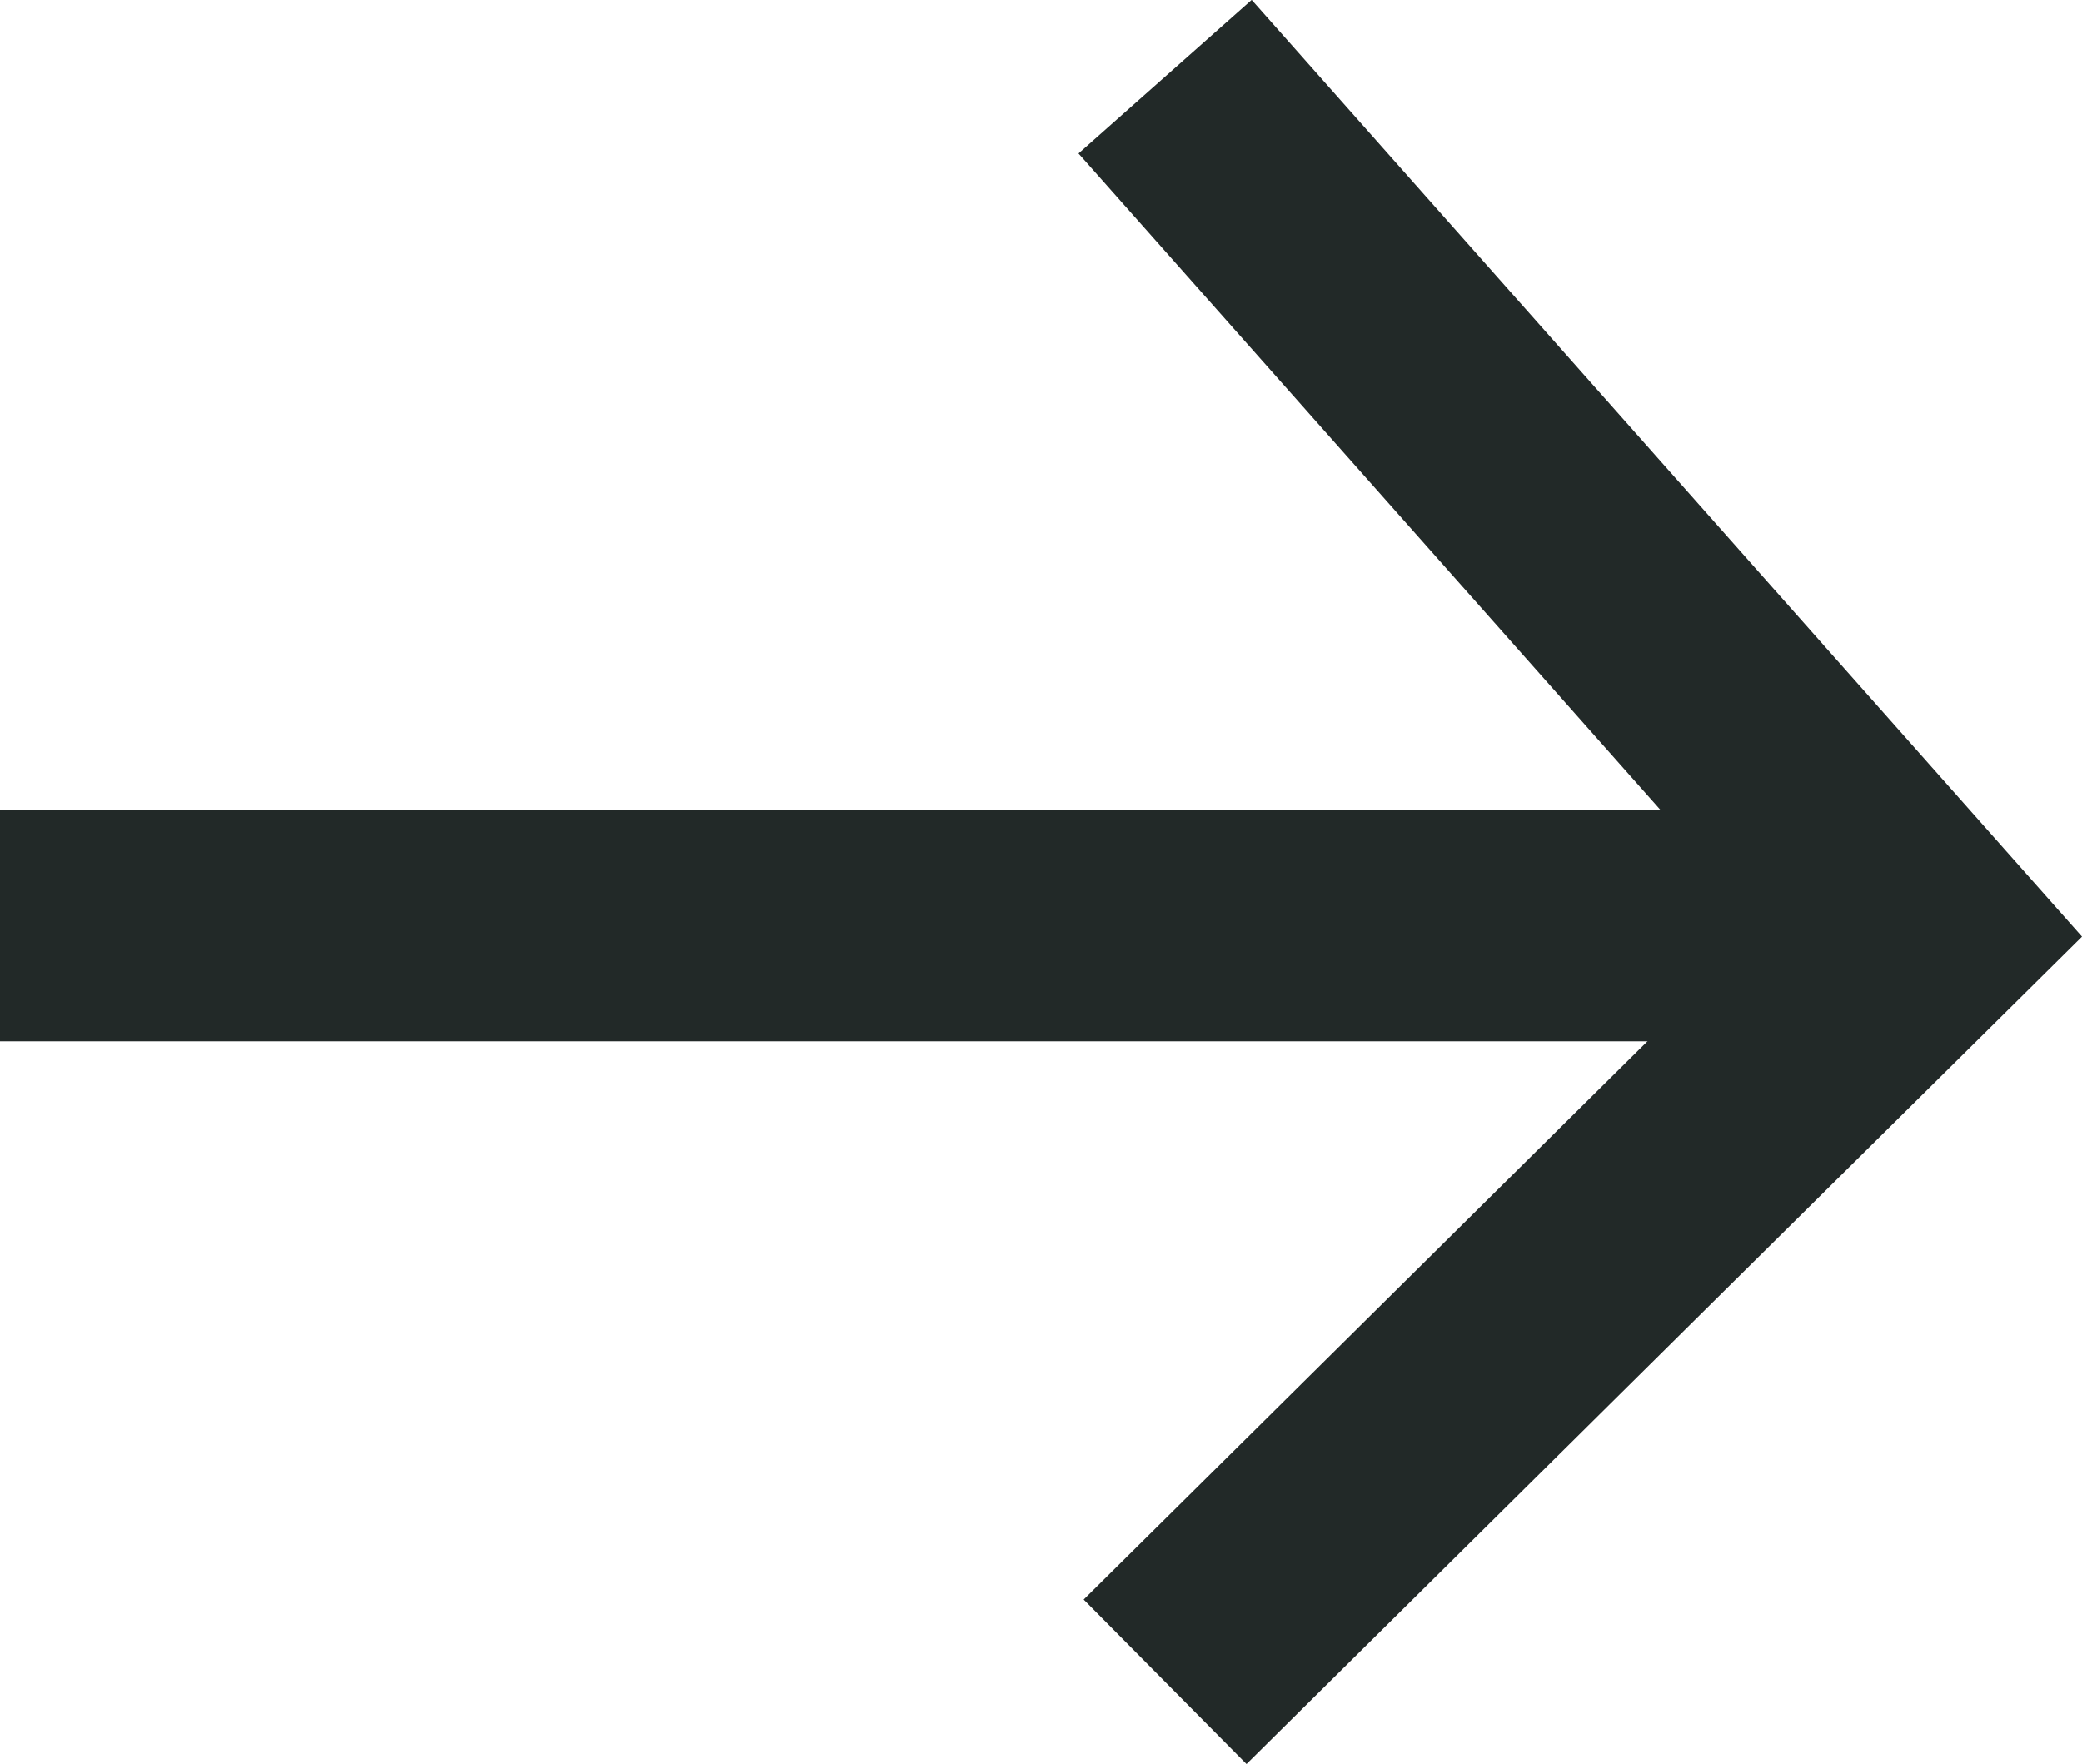
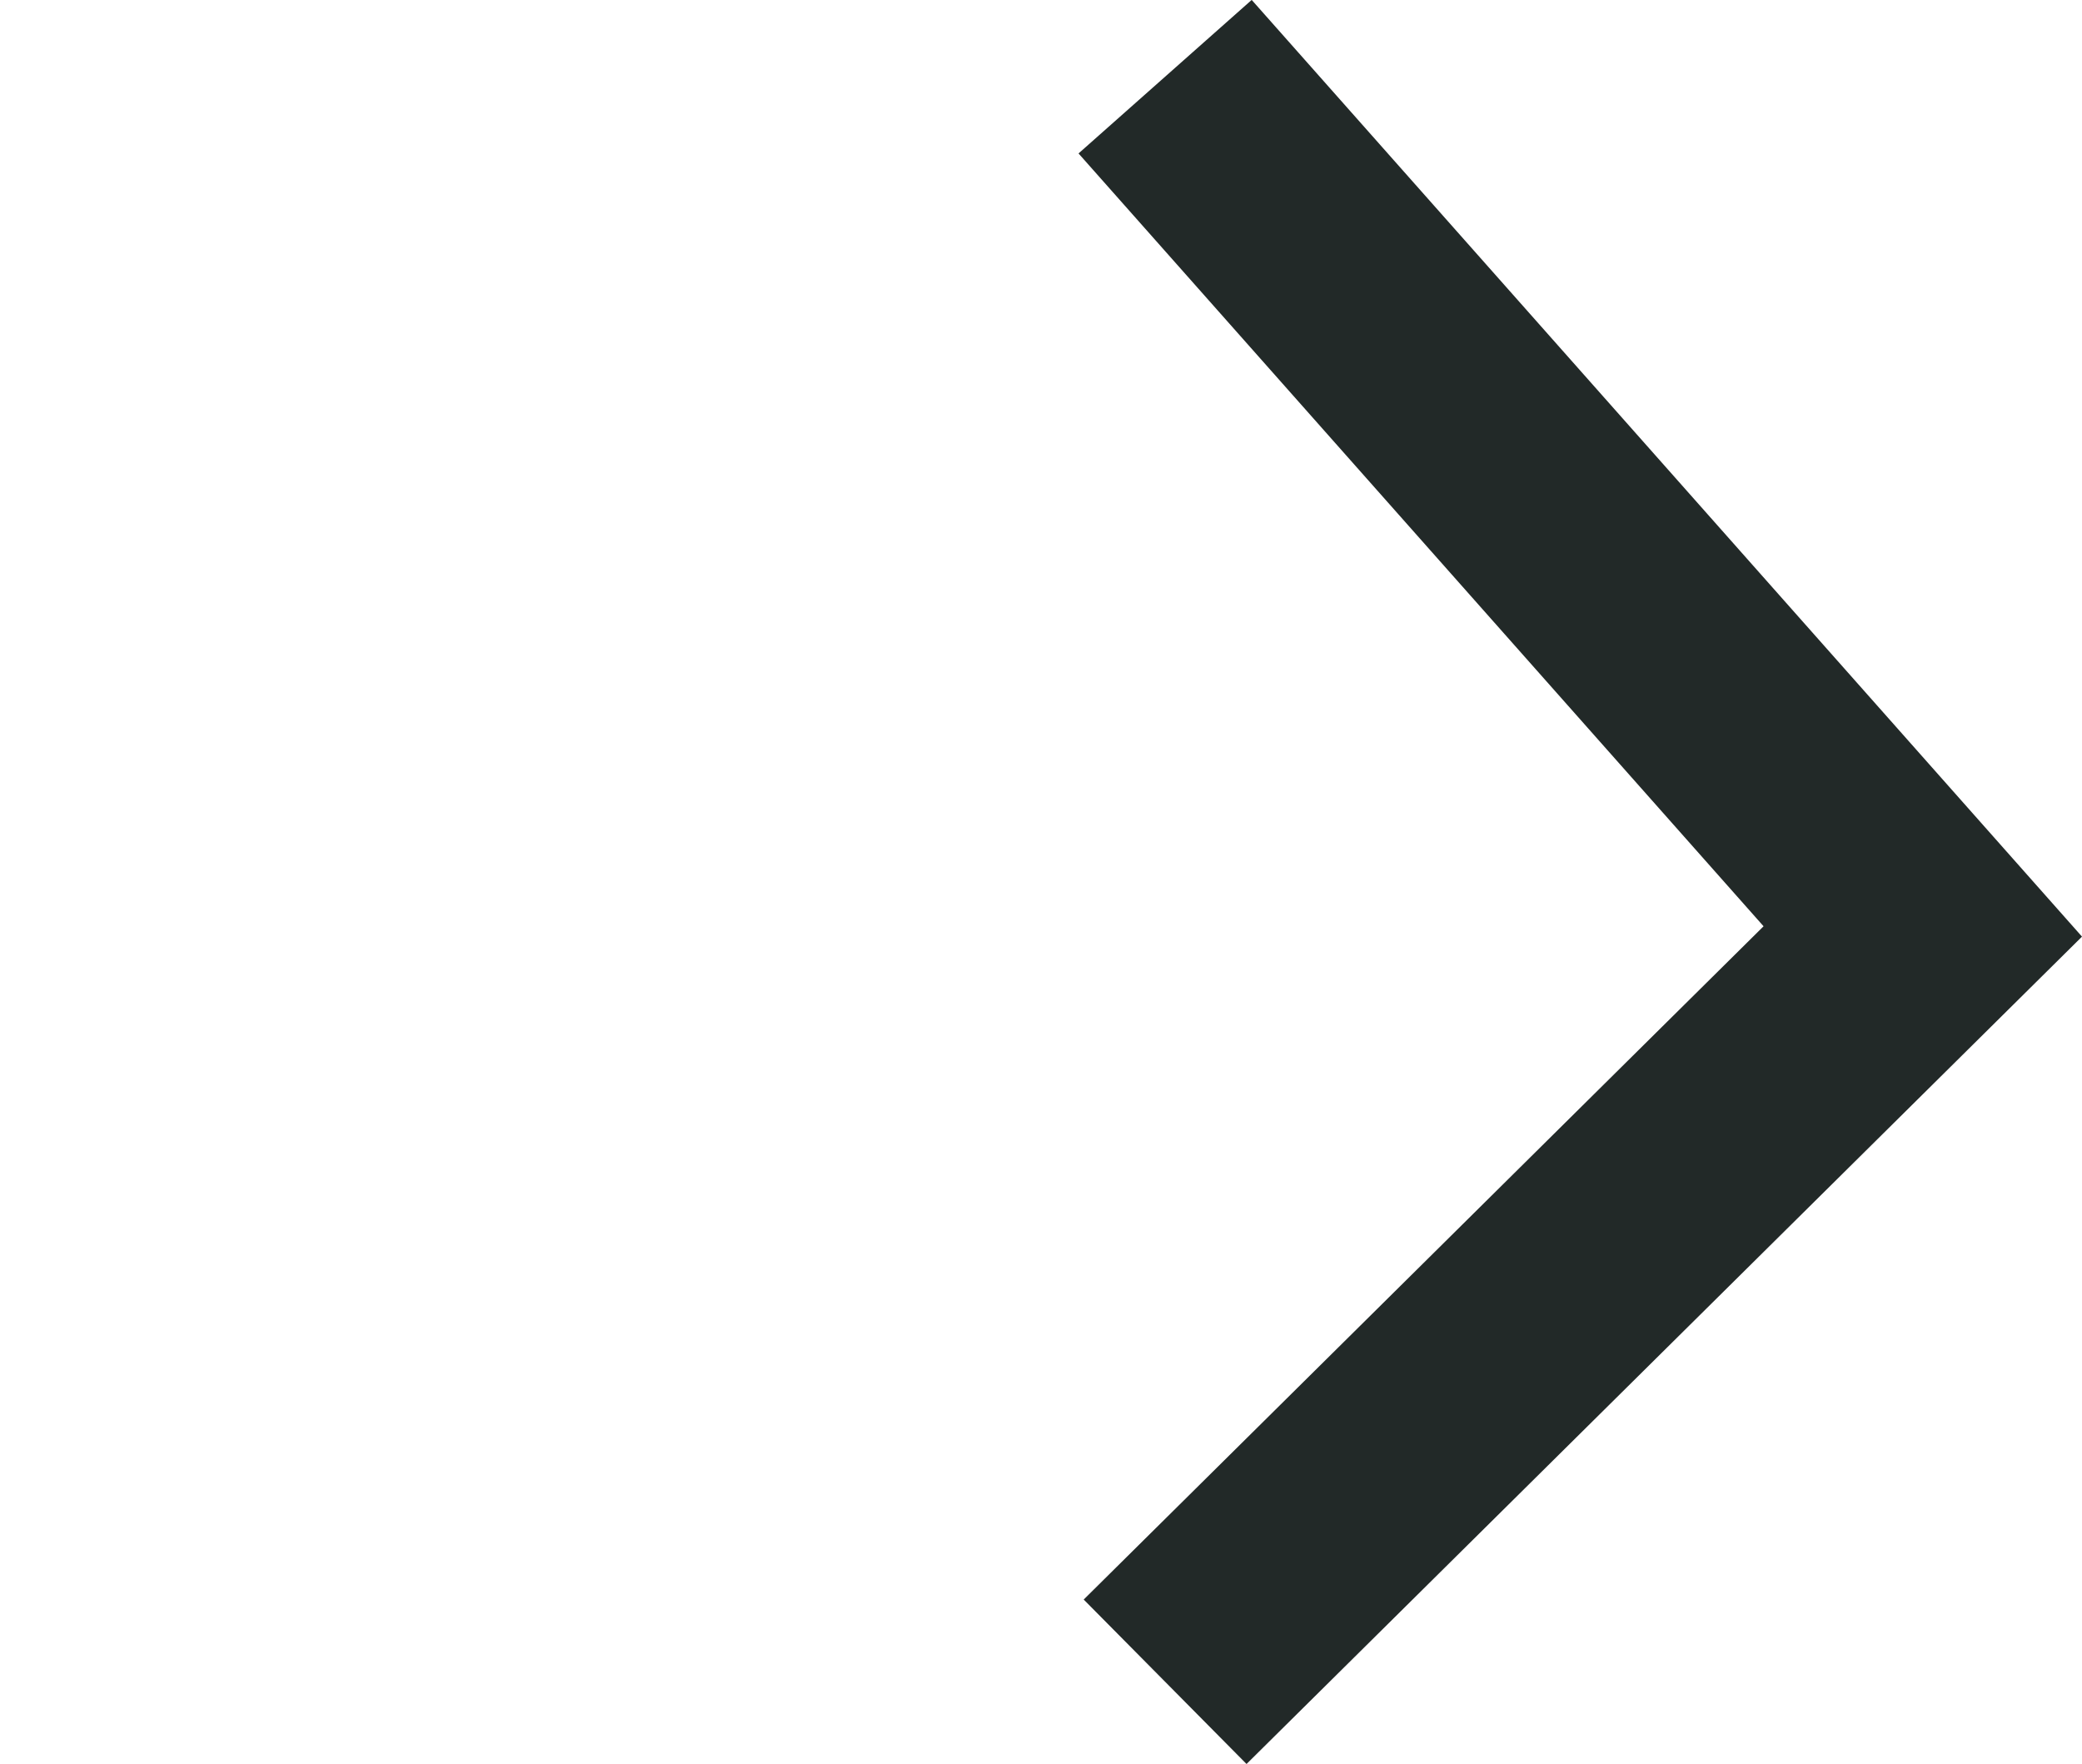
<svg xmlns="http://www.w3.org/2000/svg" width="13.495" height="11.433" viewBox="0 0 13.495 11.433">
  <g id="Group_9" data-name="Group 9" transform="translate(0 0.497)">
-     <path id="Path_2" data-name="Path 2" d="M196.966,1194.49H209.55" transform="translate(-196.966 -1188.988)" fill="none" stroke="#222928" stroke-width="1.5" />
    <path id="Path_3" data-name="Path 3" d="M208.427,1188.988l4.911,5.54-4.911,4.863" transform="translate(-200.875 -1188.988)" fill="none" stroke="#222928" stroke-width="1.5" />
  </g>
</svg>